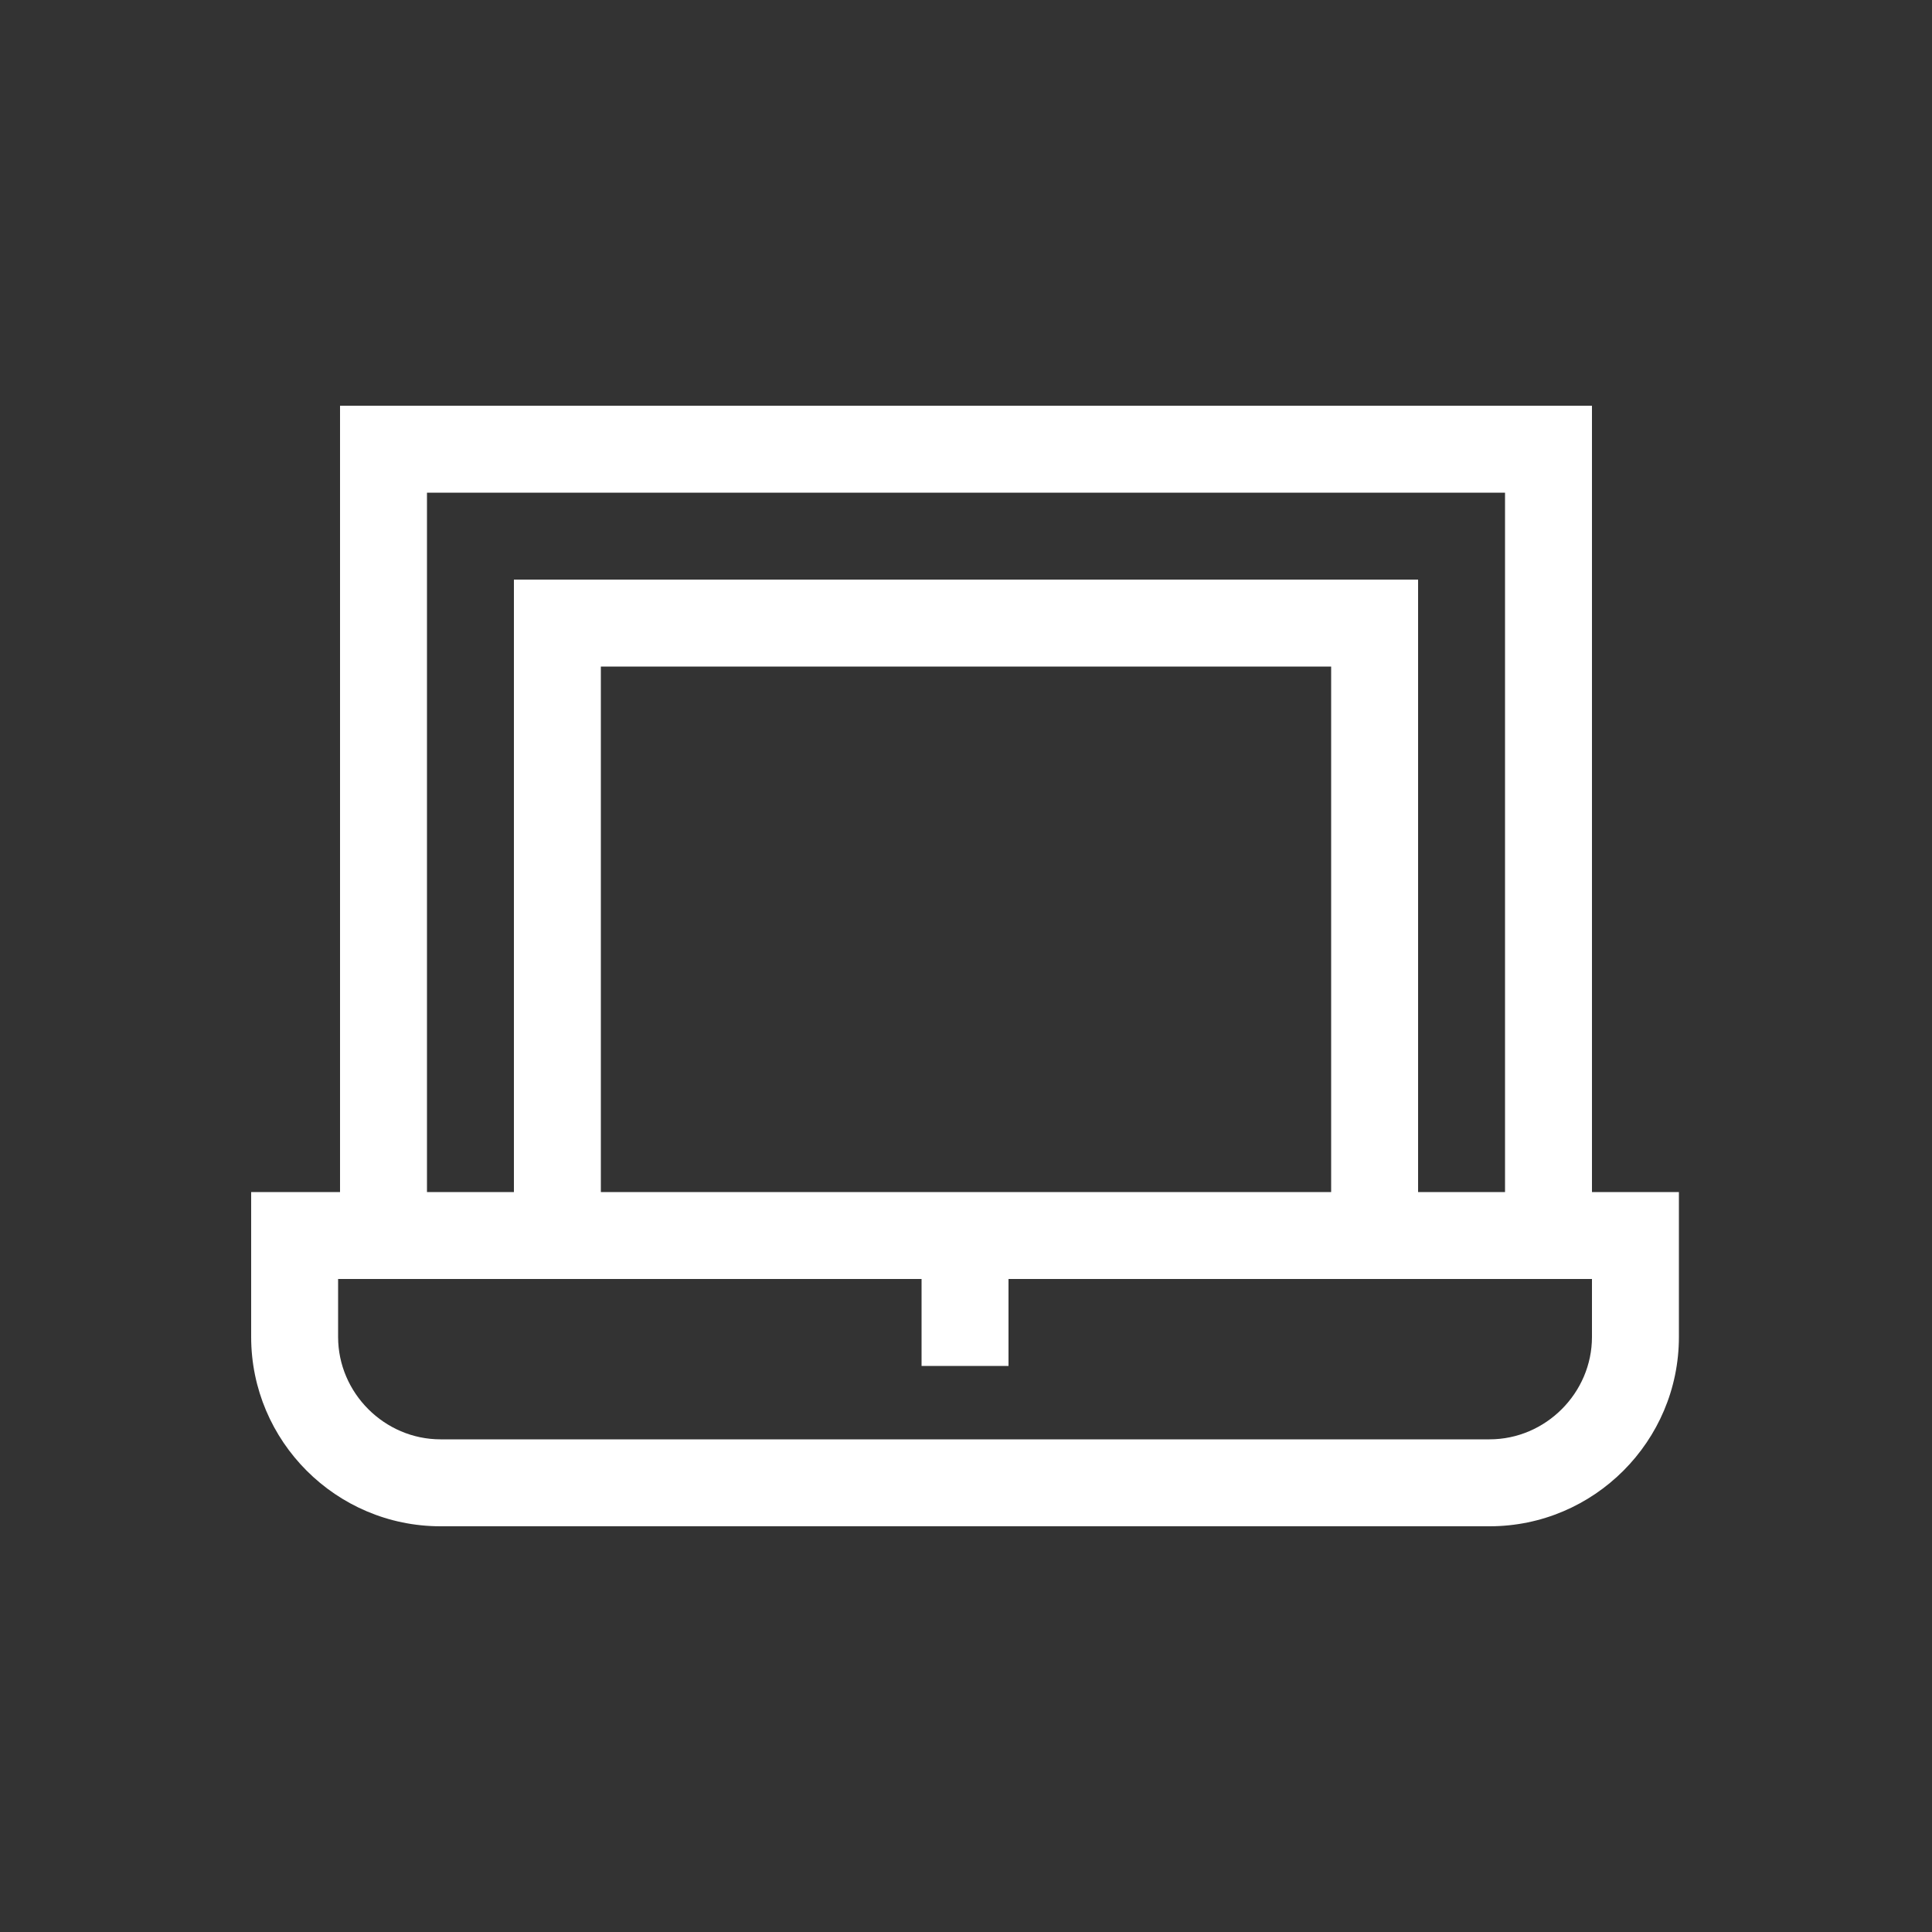
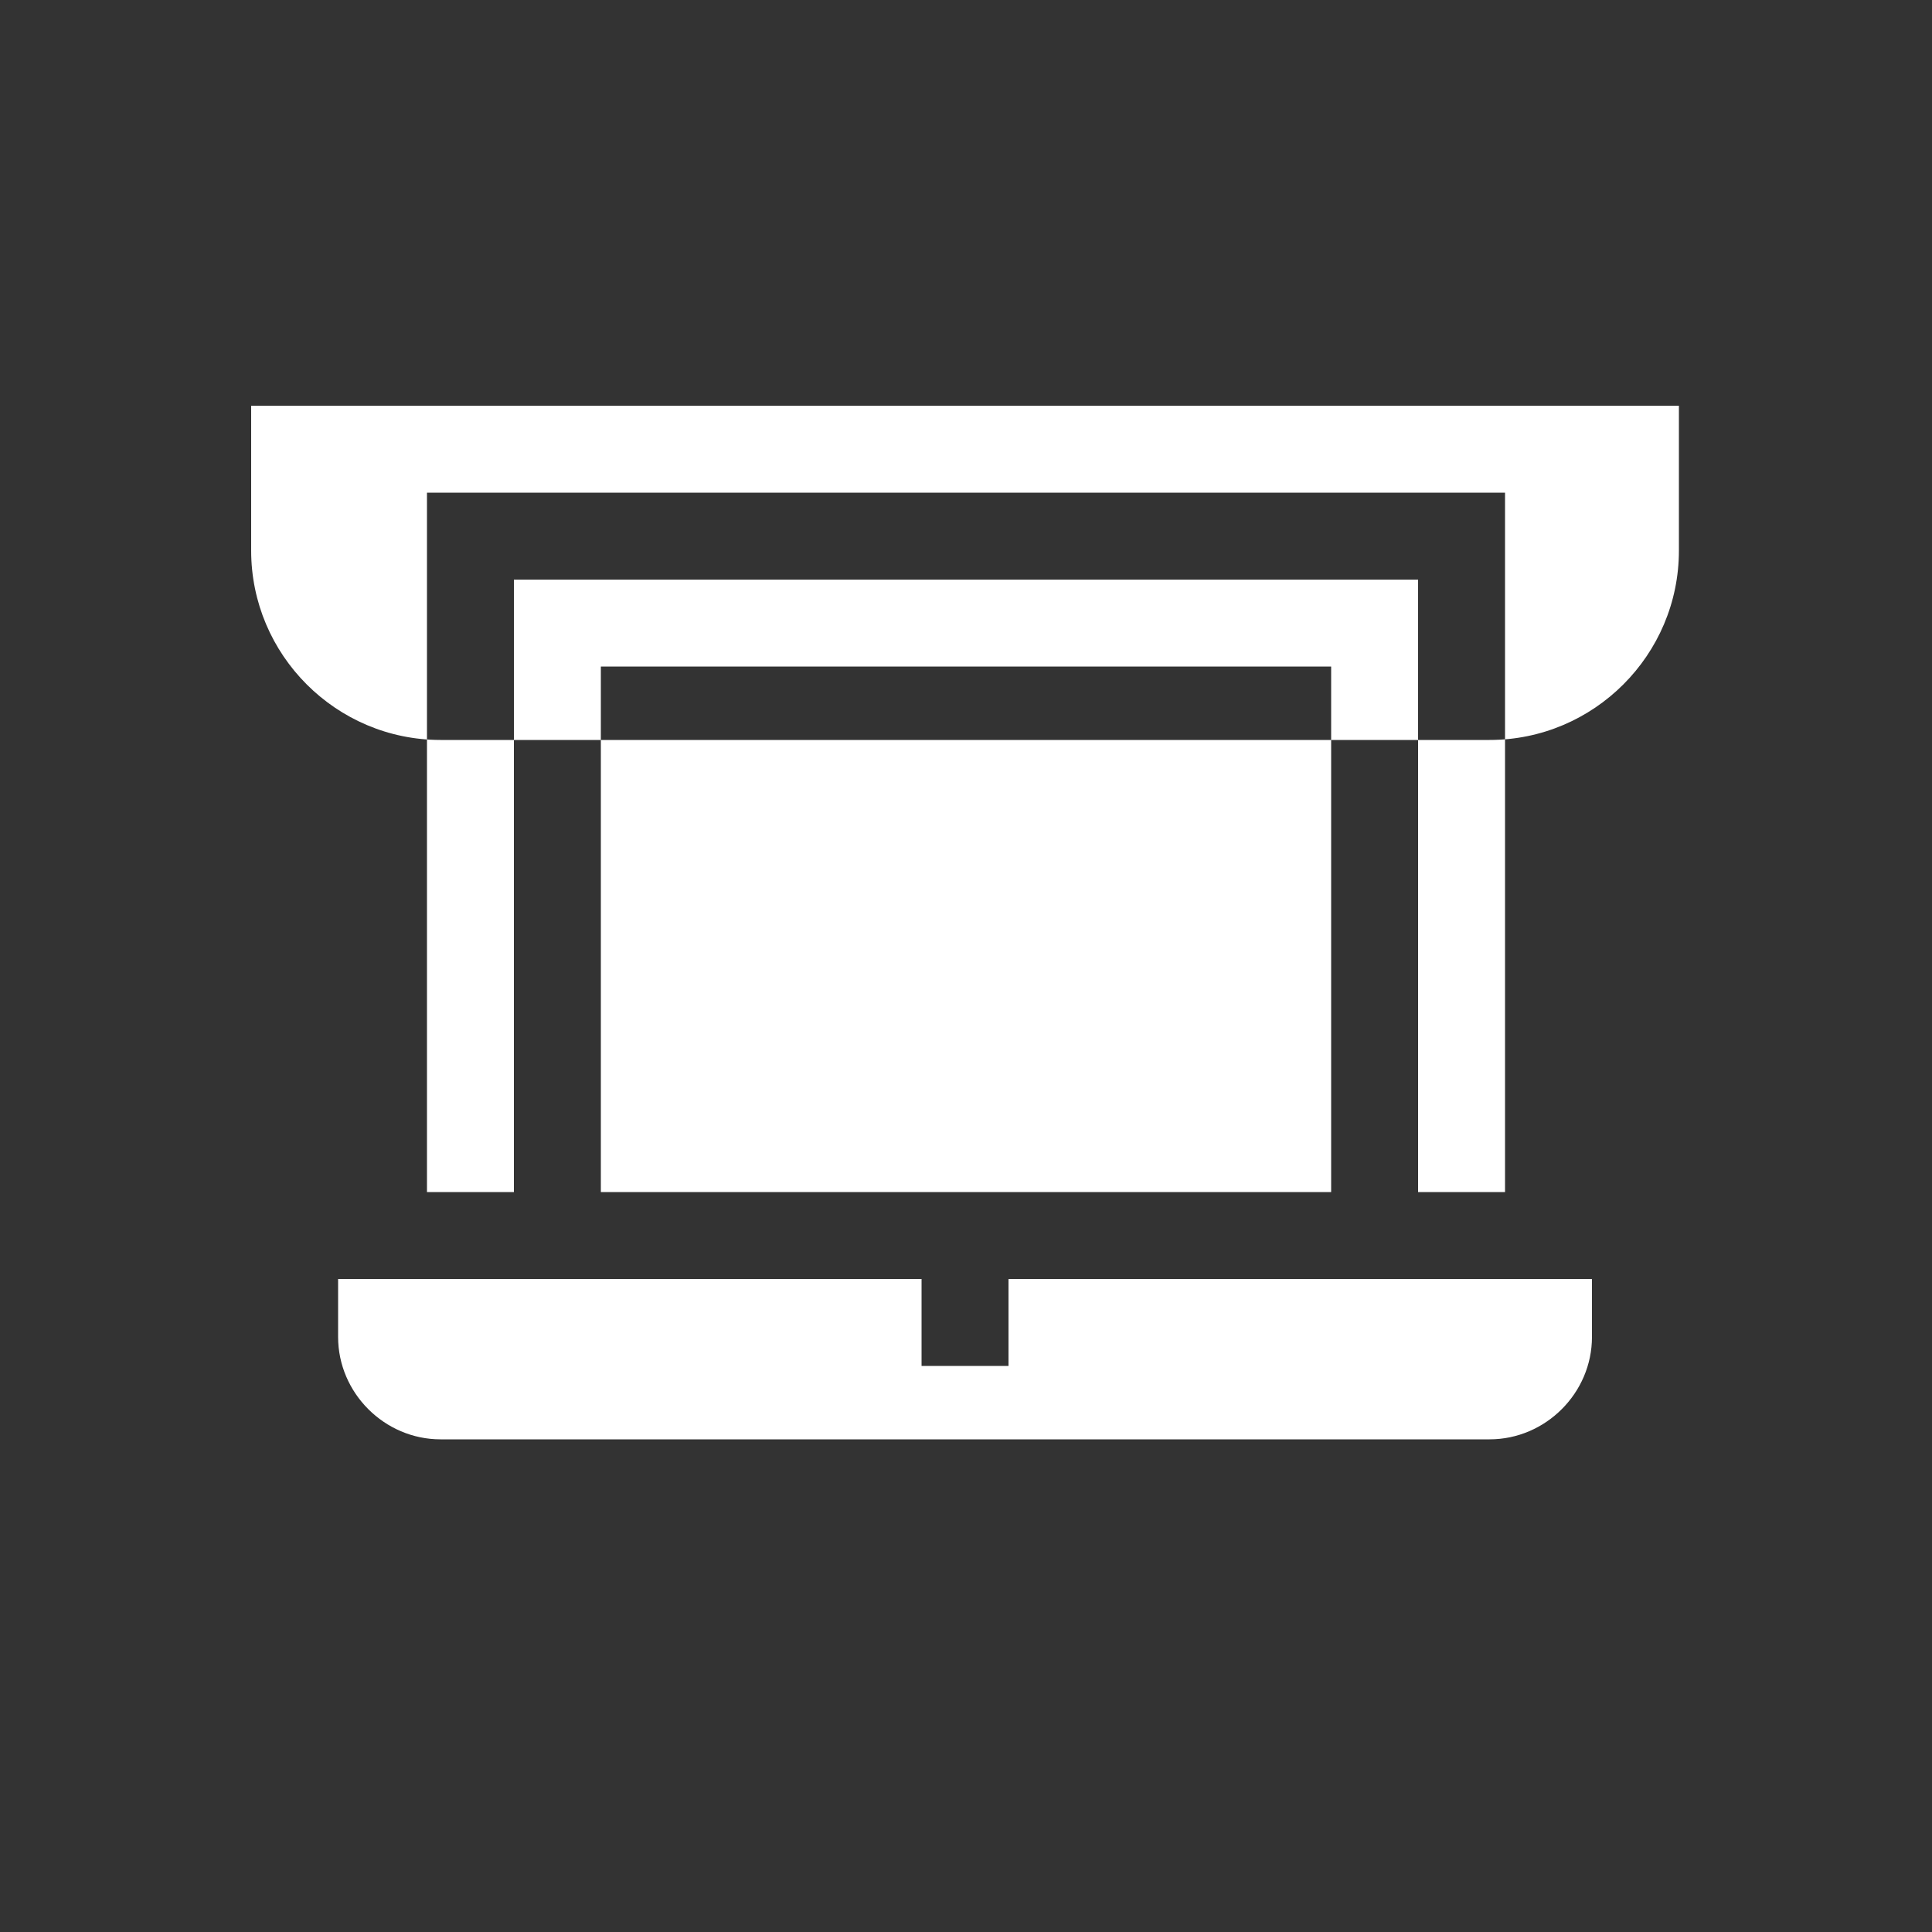
<svg xmlns="http://www.w3.org/2000/svg" version="1.1" id="Livello_1" x="0px" y="0px" viewBox="0 0 100 100" style="enable-background:new 0 0 100 100;" xml:space="preserve">
  <rect x="0" y="0" width="100" height="100" fill="#333333" stroke="none" />
  <style type="text/css">
	.st0{fill:#FFFFFF;}
</style>
  <g>
-     <path class="st0" d="M82.4,61.7V21H17.6v40.7H13v7.5c0,5.4,4.4,9.8,9.8,9.8h54.3c5.4,0,9.8-4.4,9.8-9.8v-7.5H82.4z M22.1,25.5h55.8   v36.2h-4.5V30H26.6v31.7h-4.5V25.5z M68.9,34.5v27.2H31.1V34.5H68.9z M82.4,69.2c0,2.9-2.4,5.3-5.3,5.3H22.8   c-2.9,0-5.3-2.4-5.3-5.3v-3h30.2v4.5h4.5v-4.5h30.2V69.2z M82.4,69.2" />
+     <path class="st0" d="M82.4,61.7V21H17.6H13v7.5c0,5.4,4.4,9.8,9.8,9.8h54.3c5.4,0,9.8-4.4,9.8-9.8v-7.5H82.4z M22.1,25.5h55.8   v36.2h-4.5V30H26.6v31.7h-4.5V25.5z M68.9,34.5v27.2H31.1V34.5H68.9z M82.4,69.2c0,2.9-2.4,5.3-5.3,5.3H22.8   c-2.9,0-5.3-2.4-5.3-5.3v-3h30.2v4.5h4.5v-4.5h30.2V69.2z M82.4,69.2" />
  </g>
</svg>